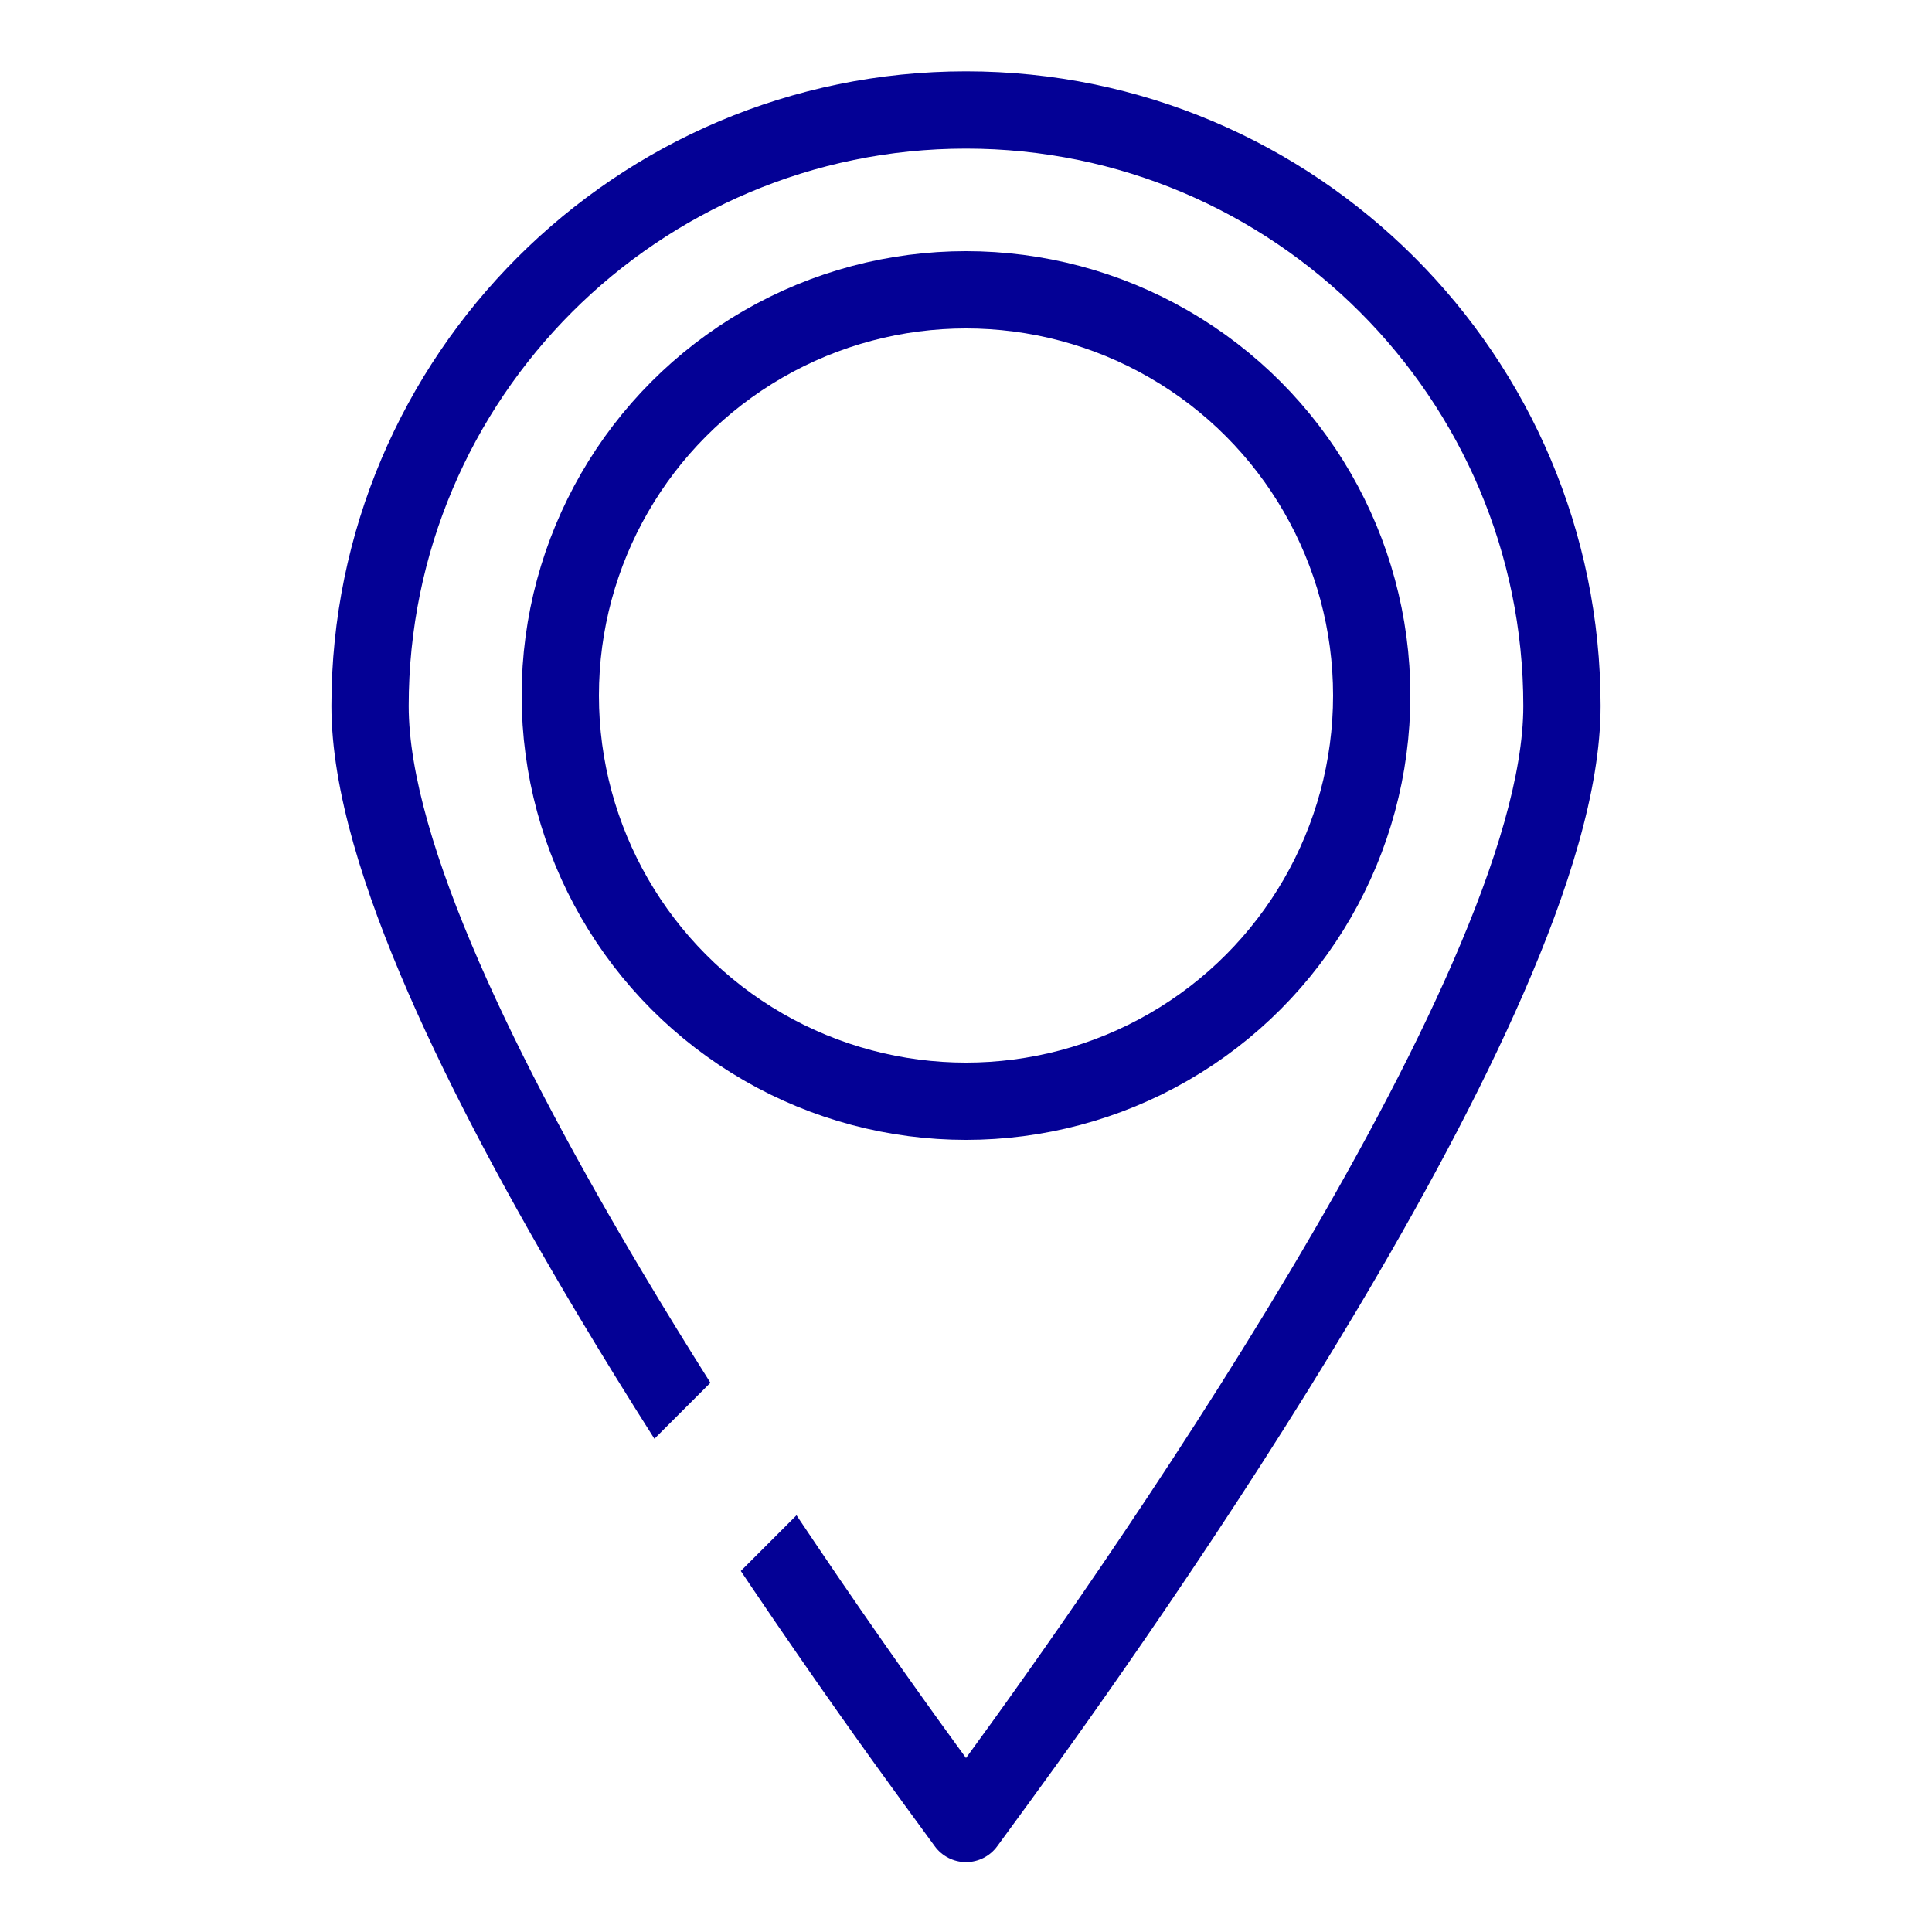
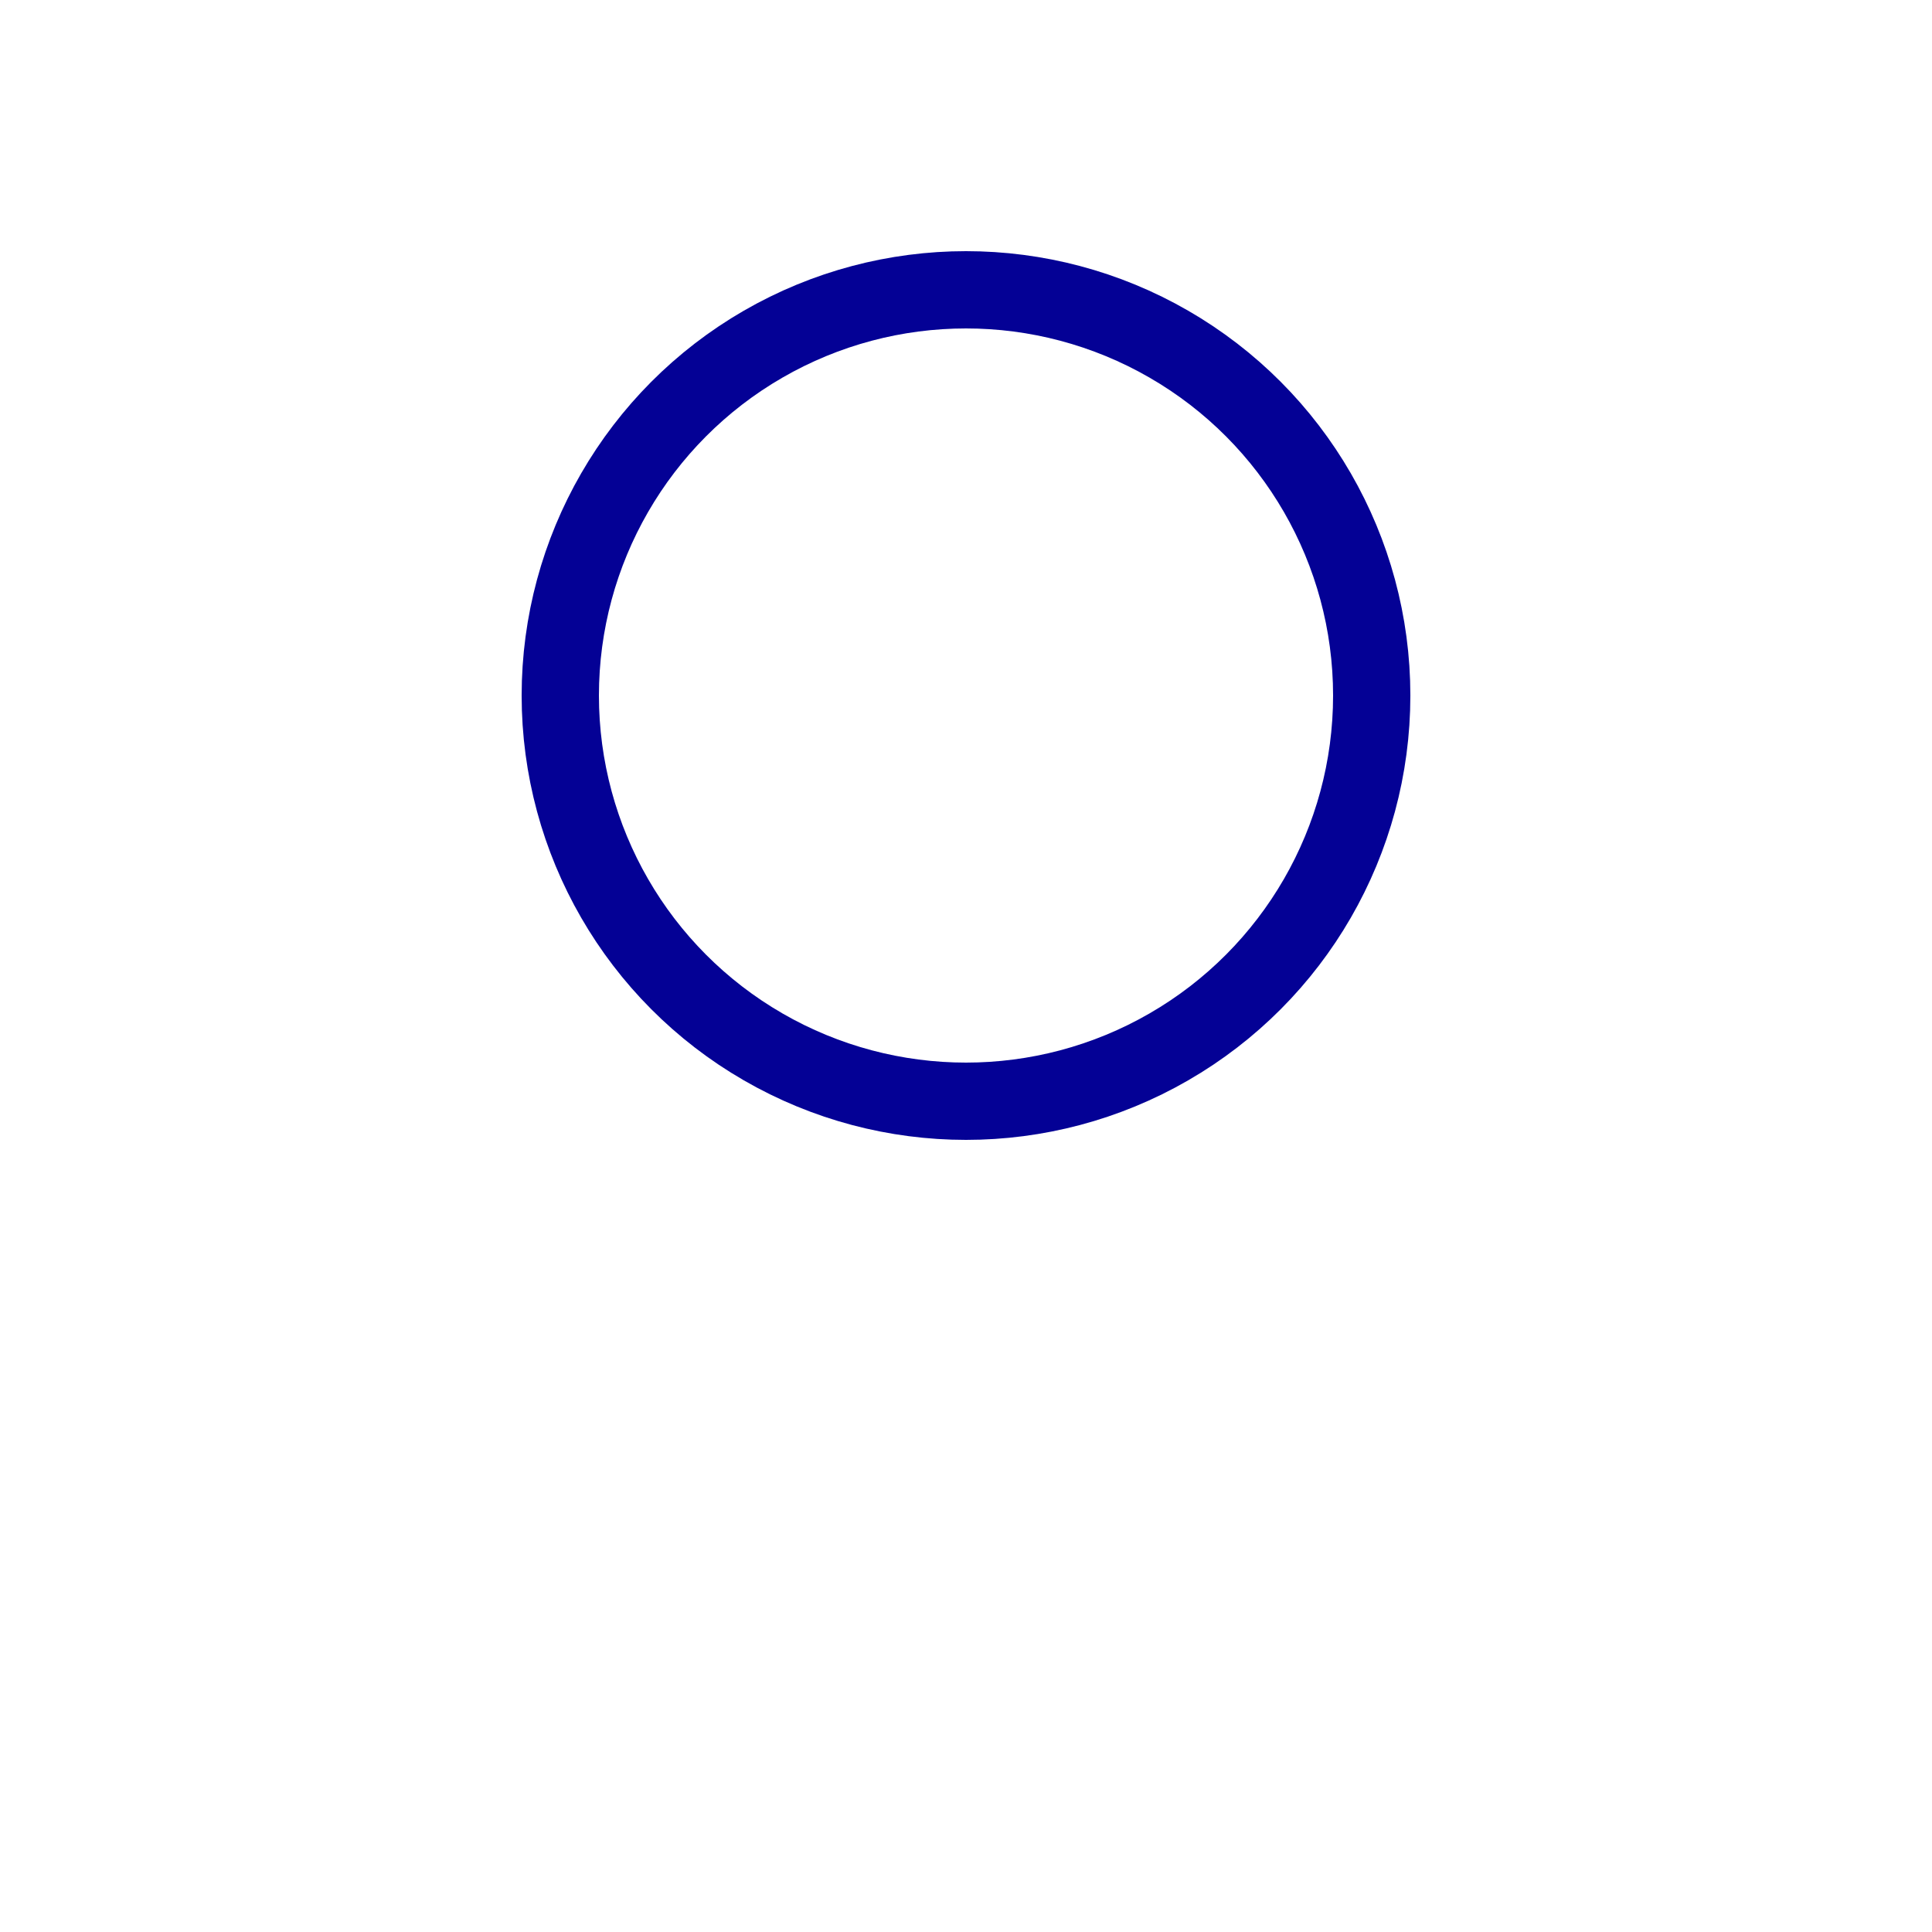
<svg xmlns="http://www.w3.org/2000/svg" width="100" height="100" viewBox="0 0 100 100" fill="none">
  <circle cx="50" cy="36" r="21" stroke="#040195" stroke-width="4" stroke-linejoin="round" />
-   <path fill-rule="evenodd" clip-rule="evenodd" d="M50 3.692C31.884 3.692 17.154 18.423 17.154 36.538C17.154 40.913 18.863 46.178 21.125 51.374C23.441 56.692 26.561 62.43 29.825 67.907C31.157 70.141 32.52 72.344 33.872 74.471L36.771 71.573C35.594 69.71 34.415 67.795 33.261 65.859C30.041 60.457 27.015 54.88 24.793 49.777C22.571 44.675 21.154 40.045 21.154 36.538C21.154 20.632 34.093 7.692 50 7.692C65.907 7.692 78.846 20.632 78.846 36.538C78.846 40.045 77.429 44.675 75.207 49.777C72.985 54.88 69.959 60.457 66.739 65.859C60.299 76.664 53.087 86.771 50 90.995C48.343 88.728 45.489 84.754 42.202 79.881C41.88 79.406 41.556 78.922 41.227 78.43L38.344 81.313C38.526 81.584 38.706 81.853 38.886 82.119C42.208 87.043 45.092 91.059 46.771 93.356L48.385 95.564C48.762 96.079 49.362 96.384 50 96.384C50.638 96.384 51.238 96.079 51.615 95.564L53.229 93.356C56.346 89.092 63.641 78.869 70.175 67.907C73.439 62.43 76.559 56.692 78.875 51.374C81.137 46.178 82.846 40.913 82.846 36.538C82.846 18.423 68.116 3.692 50 3.692Z" fill="#040195" />
</svg>